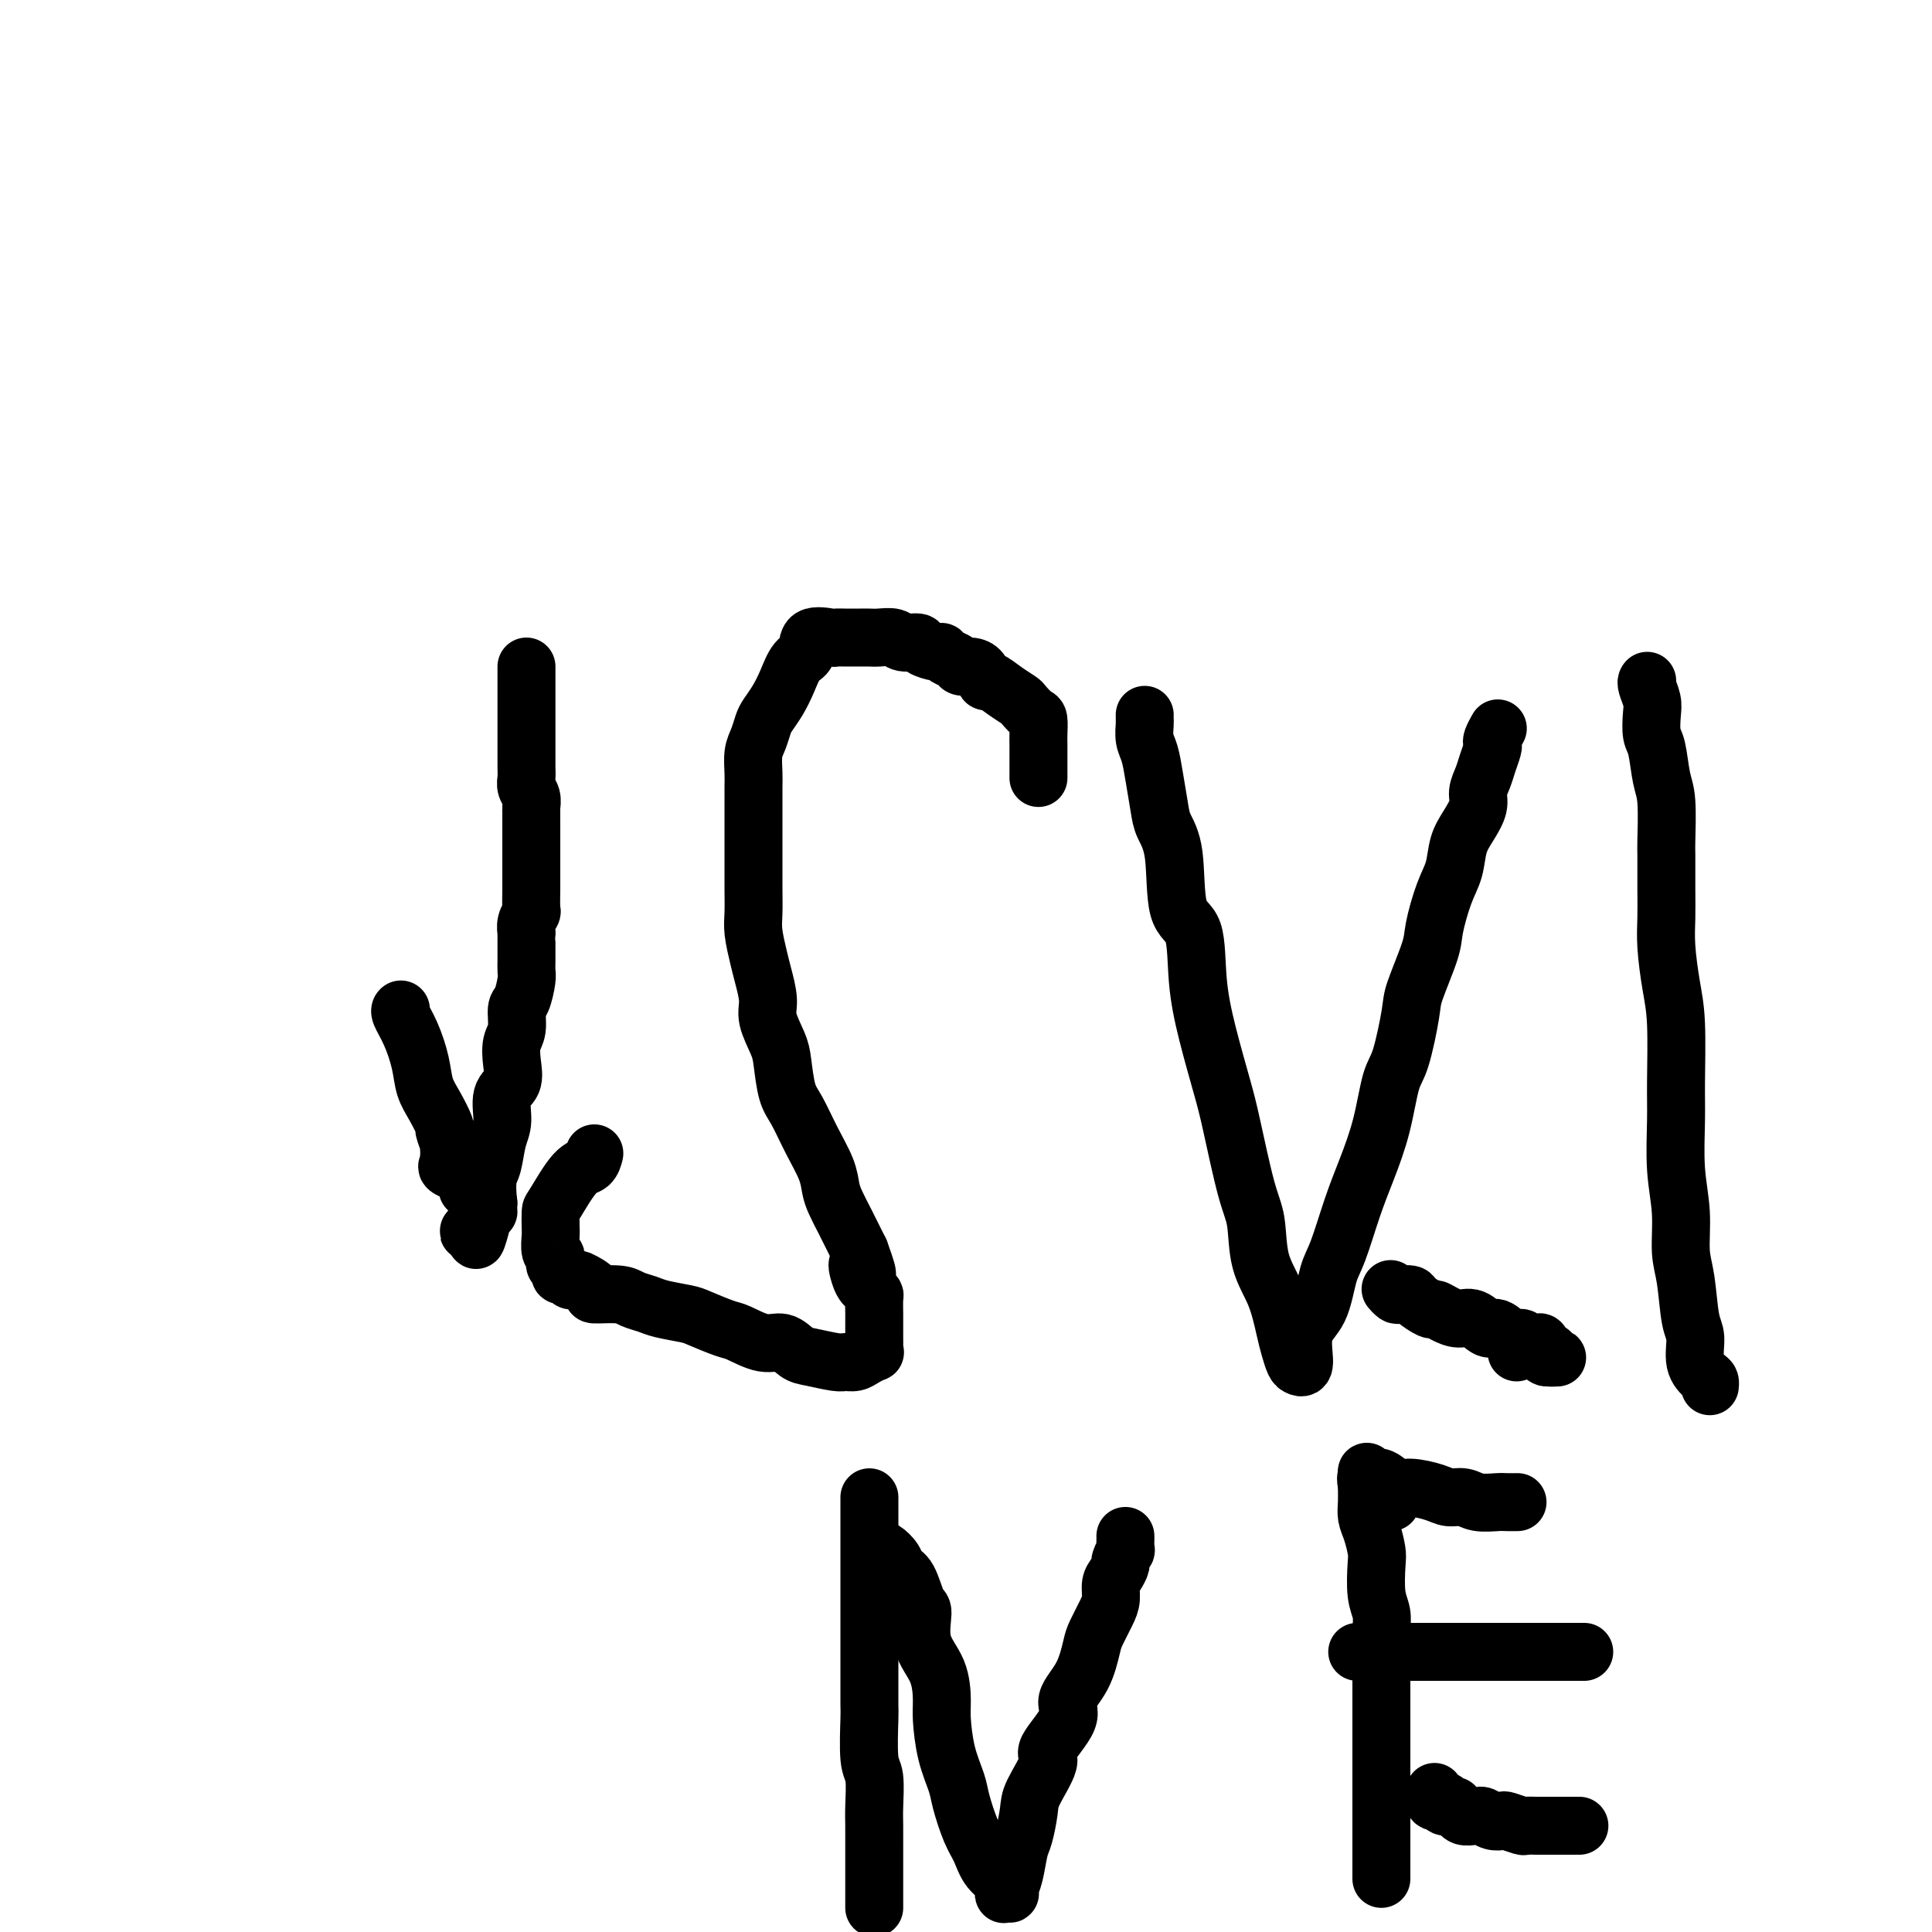
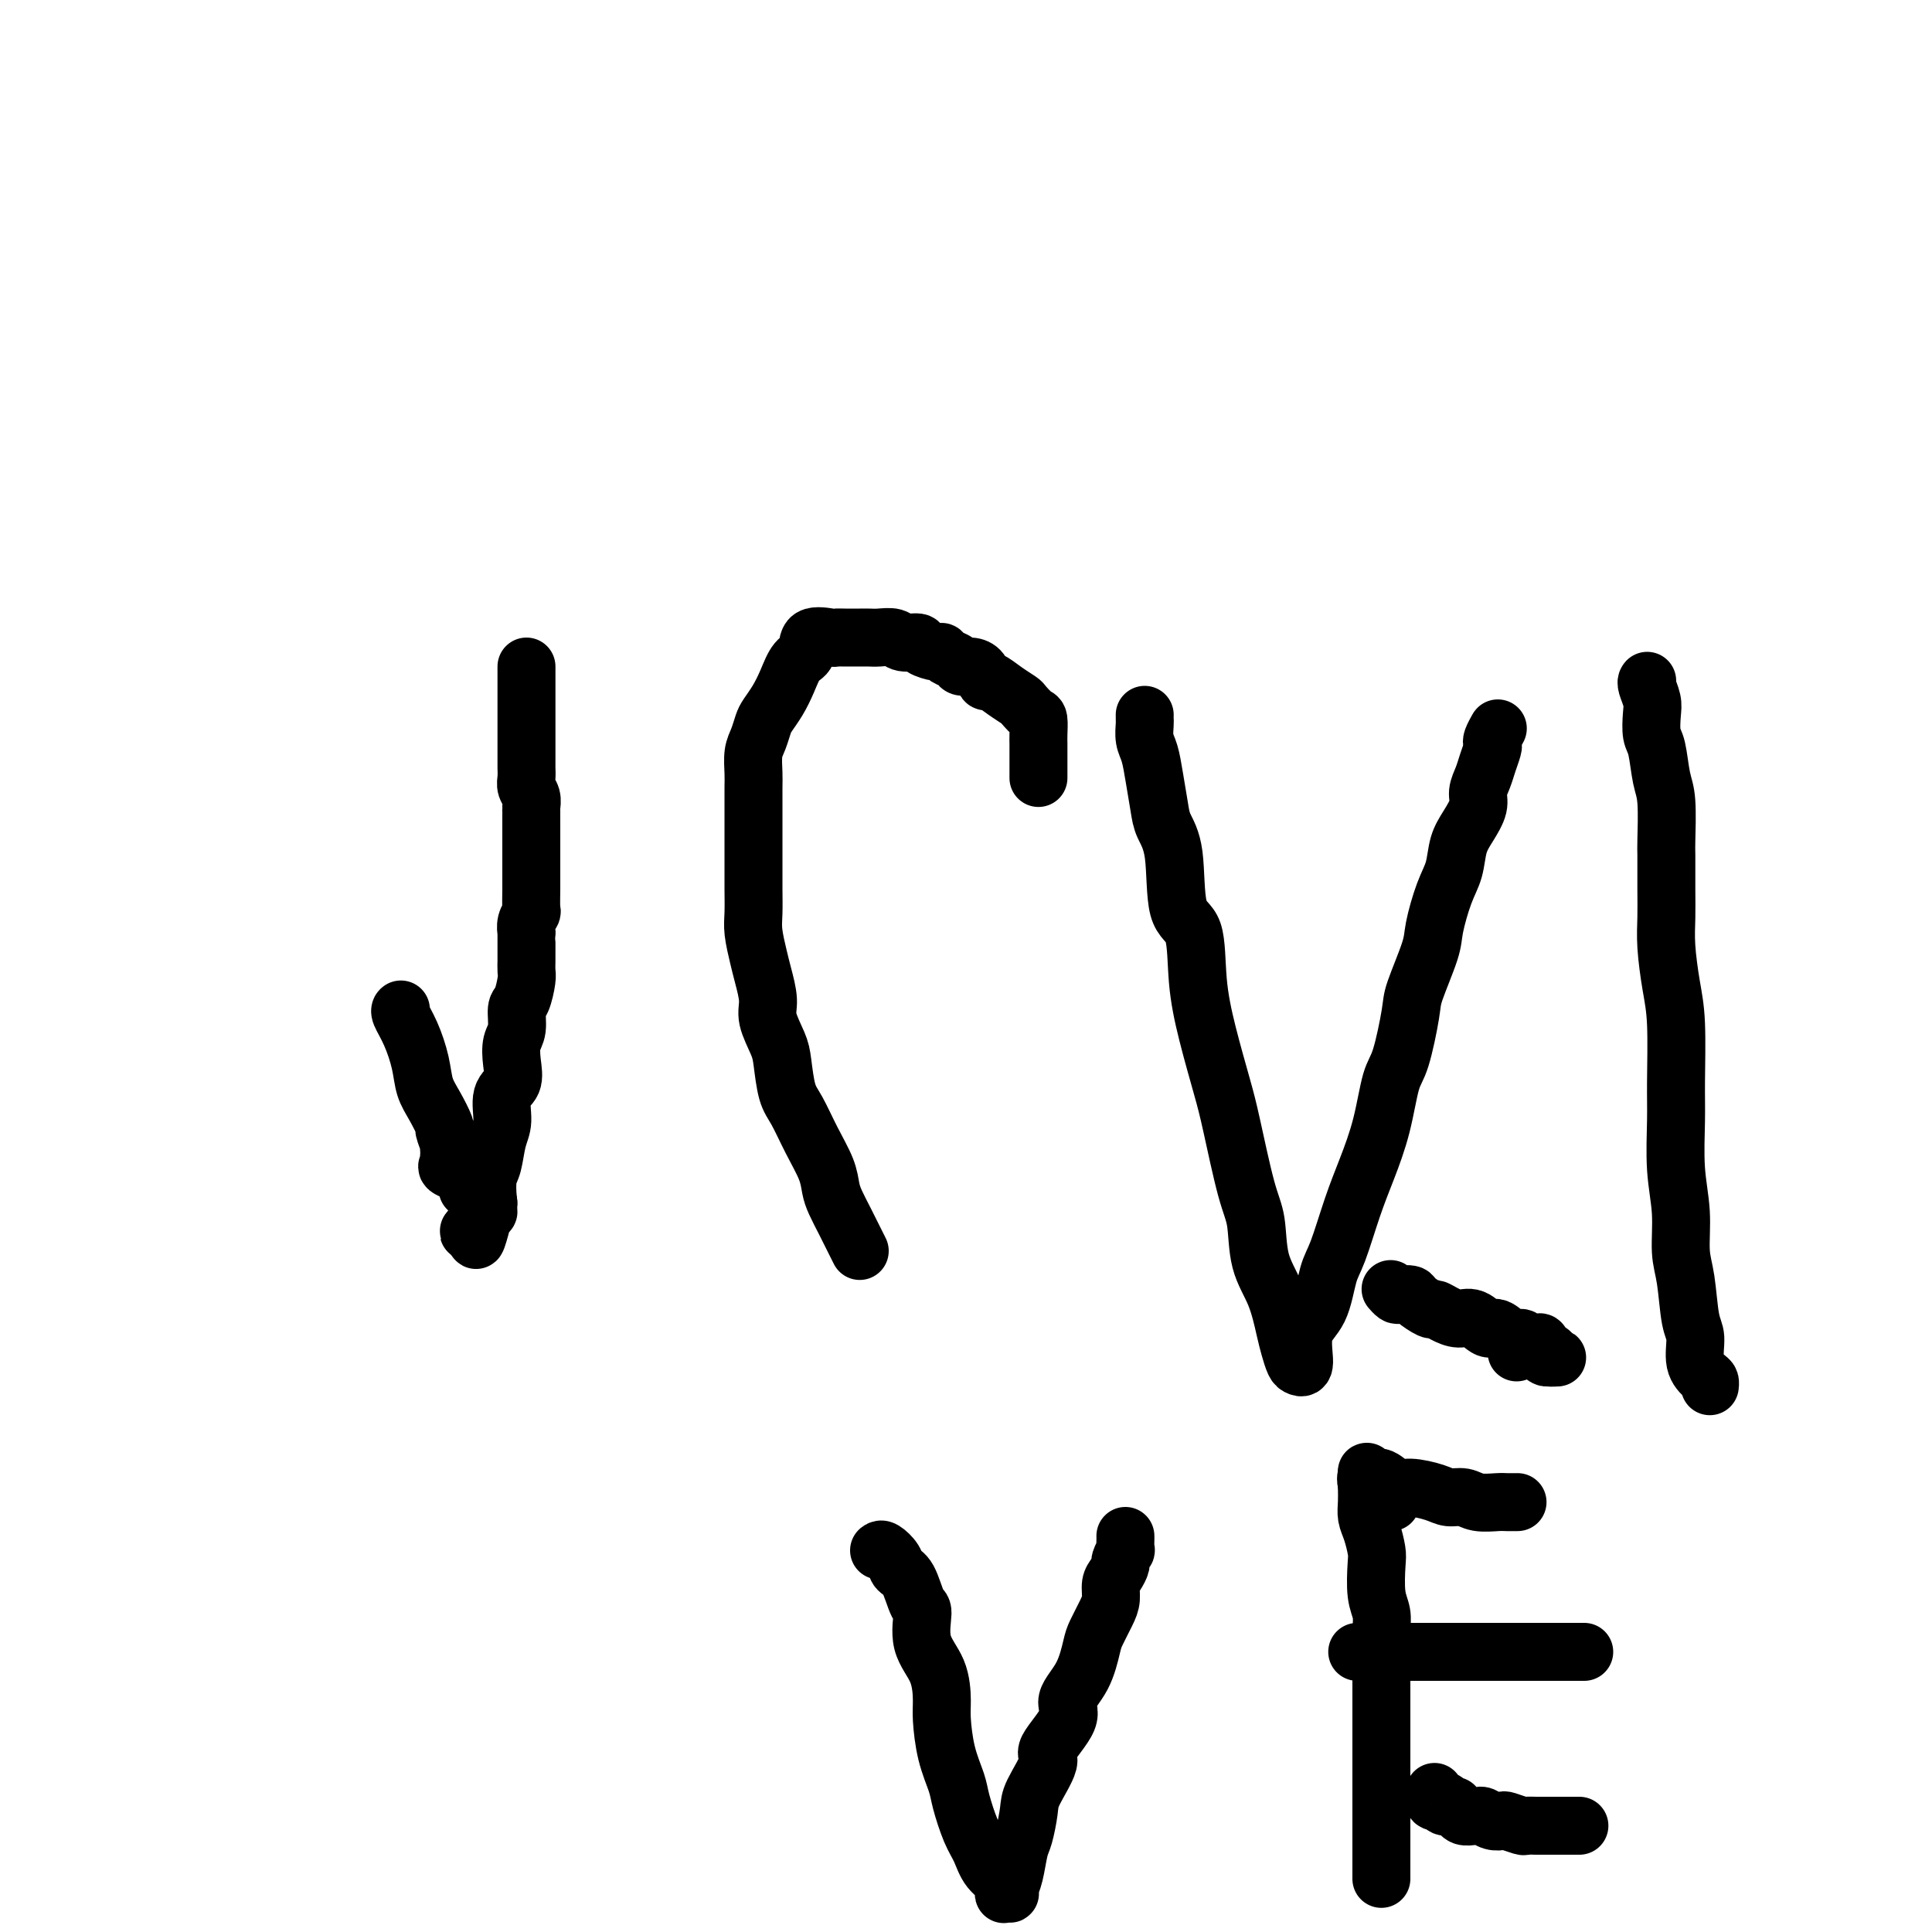
<svg xmlns="http://www.w3.org/2000/svg" viewBox="0 0 400 400" version="1.1">
  <g fill="none" stroke="#000000" stroke-width="12" stroke-linecap="round" stroke-linejoin="round">
    <path d="M109,138c-0.000,0.346 -0.000,0.692 0,1c0.000,0.308 0.000,0.579 0,1c-0.000,0.421 -0.000,0.991 0,1c0.000,0.009 0.000,-0.542 0,0c-0.000,0.542 -0.000,2.176 0,3c0.000,0.824 0.000,0.839 0,1c-0.000,0.161 -0.000,0.467 0,1c0.000,0.533 0.000,1.294 0,2c-0.000,0.706 -0.000,1.359 0,2c0.000,0.641 0.000,1.271 0,2c-0.000,0.729 -0.000,1.556 0,2c0.000,0.444 0.000,0.503 0,1c-0.000,0.497 -0.001,1.432 0,2c0.001,0.568 0.004,0.771 0,1c-0.004,0.229 -0.015,0.485 0,1c0.015,0.515 0.057,1.287 0,2c-0.057,0.713 -0.211,1.365 0,2c0.211,0.635 0.789,1.254 1,2c0.211,0.746 0.057,1.620 0,2c-0.057,0.380 -0.015,0.266 0,1c0.015,0.734 0.004,2.317 0,3c-0.004,0.683 -0.001,0.467 0,1c0.001,0.533 0.000,1.814 0,3c-0.000,1.186 0.001,2.278 0,3c-0.001,0.722 -0.004,1.075 0,2c0.004,0.925 0.015,2.424 0,4c-0.015,1.576 -0.057,3.231 0,4c0.057,0.769 0.211,0.654 0,1c-0.211,0.346 -0.789,1.153 -1,2c-0.211,0.847 -0.057,1.732 0,2c0.057,0.268 0.015,-0.083 0,0c-0.015,0.083 -0.004,0.600 0,1c0.004,0.400 0.001,0.684 0,1c-0.001,0.316 -0.001,0.666 0,1c0.001,0.334 0.001,0.654 0,1c-0.001,0.346 -0.003,0.720 0,1c0.003,0.280 0.011,0.468 0,1c-0.011,0.532 -0.040,1.409 0,2c0.040,0.591 0.151,0.895 0,2c-0.151,1.105 -0.563,3.012 -1,4c-0.437,0.988 -0.900,1.059 -1,2c-0.100,0.941 0.162,2.753 0,4c-0.162,1.247 -0.746,1.930 -1,3c-0.254,1.070 -0.176,2.528 0,4c0.176,1.472 0.451,2.957 0,4c-0.451,1.043 -1.627,1.642 -2,3c-0.373,1.358 0.057,3.474 0,5c-0.057,1.526 -0.603,2.463 -1,4c-0.397,1.537 -0.646,3.673 -1,5c-0.354,1.327 -0.812,1.843 -1,3c-0.188,1.157 -0.107,2.954 0,4c0.107,1.046 0.240,1.342 0,2c-0.240,0.658 -0.851,1.678 -1,2c-0.149,0.322 0.166,-0.053 0,0c-0.166,0.053 -0.812,0.533 -1,1c-0.188,0.467 0.082,0.921 0,1c-0.082,0.079 -0.517,-0.216 -1,0c-0.483,0.216 -1.015,0.943 -1,1c0.015,0.057 0.576,-0.555 1,-1c0.424,-0.445 0.712,-0.722 1,-1" />
    <path d="M99,253c-1.304,7.801 0.435,1.303 1,-1c0.565,-2.303 -0.045,-0.411 0,0c0.045,0.411 0.745,-0.659 1,-1c0.255,-0.341 0.065,0.048 0,0c-0.065,-0.048 -0.003,-0.534 0,-1c0.003,-0.466 -0.051,-0.912 0,-1c0.051,-0.088 0.207,0.183 0,0c-0.207,-0.183 -0.776,-0.819 -1,-1c-0.224,-0.181 -0.102,0.095 0,0c0.102,-0.095 0.184,-0.560 0,-1c-0.184,-0.440 -0.634,-0.856 -1,-1c-0.366,-0.144 -0.649,-0.017 -1,0c-0.351,0.017 -0.770,-0.075 -1,0c-0.230,0.075 -0.272,0.319 0,0c0.272,-0.319 0.857,-1.200 0,-2c-0.857,-0.800 -3.158,-1.520 -4,-2c-0.842,-0.480 -0.226,-0.721 0,-1c0.226,-0.279 0.060,-0.596 0,-1c-0.060,-0.404 -0.015,-0.894 0,-1c0.015,-0.106 -0.000,0.171 0,0c0.000,-0.171 0.016,-0.789 0,-1c-0.016,-0.211 -0.062,-0.016 0,0c0.062,0.016 0.234,-0.147 0,-1c-0.234,-0.853 -0.874,-2.396 -1,-3c-0.126,-0.604 0.262,-0.268 0,-1c-0.262,-0.732 -1.174,-2.532 -2,-4c-0.826,-1.468 -1.566,-2.604 -2,-4c-0.434,-1.396 -0.561,-3.054 -1,-5c-0.439,-1.946 -1.190,-4.181 -2,-6c-0.810,-1.819 -1.680,-3.220 -2,-4c-0.320,-0.780 -0.092,-0.937 0,-1c0.092,-0.063 0.046,-0.031 0,0" />
    <path d="M215,161c0.000,0.065 0.000,0.130 0,0c-0.000,-0.130 -0.000,-0.456 0,-1c0.000,-0.544 0.001,-1.305 0,-2c-0.001,-0.695 -0.002,-1.323 0,-2c0.002,-0.677 0.007,-1.404 0,-2c-0.007,-0.596 -0.028,-1.062 0,-2c0.028,-0.938 0.104,-2.348 0,-3c-0.104,-0.652 -0.388,-0.547 -1,-1c-0.612,-0.453 -1.550,-1.465 -2,-2c-0.450,-0.535 -0.410,-0.595 -1,-1c-0.590,-0.405 -1.810,-1.156 -3,-2c-1.190,-0.844 -2.350,-1.780 -3,-2c-0.650,-0.220 -0.789,0.278 -1,0c-0.211,-0.278 -0.494,-1.331 -1,-2c-0.506,-0.669 -1.235,-0.954 -2,-1c-0.765,-0.046 -1.565,0.146 -2,0c-0.435,-0.146 -0.506,-0.630 -1,-1c-0.494,-0.370 -1.412,-0.625 -2,-1c-0.588,-0.375 -0.847,-0.870 -1,-1c-0.153,-0.130 -0.200,0.105 -1,0c-0.800,-0.105 -2.354,-0.550 -3,-1c-0.646,-0.450 -0.386,-0.905 -1,-1c-0.614,-0.095 -2.103,0.171 -3,0c-0.897,-0.171 -1.202,-0.778 -2,-1c-0.798,-0.222 -2.088,-0.060 -3,0c-0.912,0.060 -1.446,0.017 -2,0c-0.554,-0.017 -1.130,-0.007 -2,0c-0.870,0.007 -2.035,0.012 -3,0c-0.965,-0.012 -1.728,-0.041 -2,0c-0.272,0.041 -0.051,0.152 -1,0c-0.949,-0.152 -3.069,-0.568 -4,0c-0.931,0.568 -0.673,2.120 -1,3c-0.327,0.880 -1.239,1.088 -2,2c-0.761,0.912 -1.369,2.527 -2,4c-0.631,1.473 -1.283,2.805 -2,4c-0.717,1.195 -1.499,2.252 -2,3c-0.501,0.748 -0.723,1.185 -1,2c-0.277,0.815 -0.610,2.006 -1,3c-0.390,0.994 -0.837,1.790 -1,3c-0.163,1.210 -0.044,2.833 0,4c0.044,1.167 0.012,1.876 0,3c-0.012,1.124 -0.003,2.662 0,4c0.003,1.338 0.001,2.476 0,4c-0.001,1.524 -0.001,3.435 0,5c0.001,1.565 0.003,2.785 0,4c-0.003,1.215 -0.012,2.424 0,4c0.012,1.576 0.046,3.521 0,5c-0.046,1.479 -0.172,2.494 0,4c0.172,1.506 0.641,3.502 1,5c0.359,1.498 0.607,2.498 1,4c0.393,1.502 0.931,3.504 1,5c0.069,1.496 -0.330,2.484 0,4c0.330,1.516 1.389,3.558 2,5c0.611,1.442 0.773,2.283 1,4c0.227,1.717 0.519,4.312 1,6c0.481,1.688 1.150,2.471 2,4c0.850,1.529 1.880,3.805 3,6c1.120,2.195 2.331,4.311 3,6c0.669,1.689 0.795,2.953 1,4c0.205,1.047 0.488,1.879 1,3c0.512,1.121 1.253,2.533 2,4c0.747,1.467 1.499,2.991 2,4c0.501,1.009 0.750,1.505 1,2" />
-     <path d="M178,259c2.952,8.013 0.833,4.046 0,3c-0.833,-1.046 -0.381,0.831 0,2c0.381,1.169 0.691,1.631 1,2c0.309,0.369 0.619,0.644 1,1c0.381,0.356 0.834,0.791 1,1c0.166,0.209 0.044,0.191 0,1c-0.044,0.809 -0.012,2.445 0,3c0.012,0.555 0.003,0.028 0,0c-0.003,-0.028 -0.001,0.444 0,1c0.001,0.556 -0.000,1.197 0,2c0.000,0.803 0.002,1.770 0,2c-0.002,0.230 -0.006,-0.275 0,0c0.006,0.275 0.024,1.331 0,2c-0.024,0.669 -0.090,0.949 0,1c0.090,0.051 0.336,-0.129 0,0c-0.336,0.129 -1.255,0.567 -2,1c-0.745,0.433 -1.315,0.860 -2,1c-0.685,0.140 -1.484,-0.009 -2,0c-0.516,0.009 -0.747,0.176 -2,0c-1.253,-0.176 -3.526,-0.695 -5,-1c-1.474,-0.305 -2.149,-0.395 -3,-1c-0.851,-0.605 -1.877,-1.724 -3,-2c-1.123,-0.276 -2.342,0.291 -4,0c-1.658,-0.291 -3.753,-1.440 -5,-2c-1.247,-0.560 -1.646,-0.531 -3,-1c-1.354,-0.469 -3.665,-1.435 -5,-2c-1.335,-0.565 -1.695,-0.730 -3,-1c-1.305,-0.270 -3.557,-0.646 -5,-1c-1.443,-0.354 -2.079,-0.685 -3,-1c-0.921,-0.315 -2.128,-0.614 -3,-1c-0.872,-0.386 -1.410,-0.860 -3,-1c-1.590,-0.140 -4.233,0.055 -5,0c-0.767,-0.055 0.342,-0.358 0,-1c-0.342,-0.642 -2.134,-1.621 -3,-2c-0.866,-0.379 -0.805,-0.157 -1,0c-0.195,0.157 -0.644,0.249 -1,0c-0.356,-0.249 -0.617,-0.840 -1,-1c-0.383,-0.160 -0.886,0.111 -1,0c-0.114,-0.111 0.162,-0.605 0,-1c-0.162,-0.395 -0.761,-0.690 -1,-1c-0.239,-0.310 -0.116,-0.634 0,-1c0.116,-0.366 0.227,-0.774 0,-1c-0.227,-0.226 -0.792,-0.269 -1,-1c-0.208,-0.731 -0.057,-2.150 0,-3c0.057,-0.850 0.022,-1.129 0,-2c-0.022,-0.871 -0.030,-2.332 0,-3c0.030,-0.668 0.099,-0.544 1,-2c0.901,-1.456 2.633,-4.493 4,-6c1.367,-1.507 2.368,-1.483 3,-2c0.632,-0.517 0.895,-1.576 1,-2c0.105,-0.424 0.053,-0.212 0,0" />
    <path d="M237,148c-0.006,0.384 -0.013,0.768 0,1c0.013,0.232 0.045,0.313 0,1c-0.045,0.687 -0.168,1.982 0,3c0.168,1.018 0.627,1.759 1,3c0.373,1.241 0.661,2.980 1,5c0.339,2.020 0.728,4.320 1,6c0.272,1.680 0.425,2.738 1,4c0.575,1.262 1.570,2.726 2,6c0.430,3.274 0.293,8.356 1,11c0.707,2.644 2.257,2.849 3,5c0.743,2.151 0.678,6.248 1,10c0.322,3.752 1.032,7.157 2,11c0.968,3.843 2.194,8.122 3,11c0.806,2.878 1.192,4.353 2,8c0.808,3.647 2.037,9.466 3,13c0.963,3.534 1.658,4.784 2,7c0.342,2.216 0.329,5.399 1,8c0.671,2.601 2.025,4.620 3,7c0.975,2.380 1.572,5.123 2,7c0.428,1.877 0.686,2.890 1,4c0.314,1.110 0.682,2.317 1,3c0.318,0.683 0.585,0.843 1,1c0.415,0.157 0.978,0.311 1,-1c0.022,-1.311 -0.497,-4.088 0,-6c0.497,-1.912 2.009,-2.959 3,-5c0.991,-2.041 1.463,-5.077 2,-7c0.537,-1.923 1.141,-2.735 2,-5c0.859,-2.265 1.973,-5.983 3,-9c1.027,-3.017 1.967,-5.333 3,-8c1.033,-2.667 2.158,-5.685 3,-9c0.842,-3.315 1.399,-6.925 2,-9c0.601,-2.075 1.245,-2.614 2,-5c0.755,-2.386 1.619,-6.620 2,-9c0.381,-2.380 0.277,-2.908 1,-5c0.723,-2.092 2.273,-5.750 3,-8c0.727,-2.250 0.631,-3.094 1,-5c0.369,-1.906 1.203,-4.873 2,-7c0.797,-2.127 1.558,-3.412 2,-5c0.442,-1.588 0.566,-3.478 1,-5c0.434,-1.522 1.177,-2.675 2,-4c0.823,-1.325 1.727,-2.821 2,-4c0.273,-1.179 -0.084,-2.042 0,-3c0.084,-0.958 0.610,-2.010 1,-3c0.390,-0.990 0.644,-1.919 1,-3c0.356,-1.081 0.813,-2.314 1,-3c0.187,-0.686 0.103,-0.825 0,-1c-0.103,-0.175 -0.223,-0.387 0,-1c0.223,-0.613 0.791,-1.627 1,-2c0.209,-0.373 0.060,-0.107 0,0c-0.060,0.107 -0.030,0.053 0,0" />
    <path d="M341,141c0.030,-0.039 0.060,-0.078 0,0c-0.060,0.078 -0.209,0.272 0,1c0.209,0.728 0.777,1.990 1,3c0.223,1.010 0.102,1.766 0,3c-0.102,1.234 -0.185,2.944 0,4c0.185,1.056 0.638,1.458 1,3c0.362,1.542 0.633,4.224 1,6c0.367,1.776 0.831,2.644 1,5c0.169,2.356 0.045,6.199 0,8c-0.045,1.801 -0.009,1.562 0,3c0.009,1.438 -0.008,4.555 0,7c0.008,2.445 0.040,4.218 0,6c-0.040,1.782 -0.154,3.574 0,6c0.154,2.426 0.576,5.486 1,8c0.424,2.514 0.850,4.483 1,8c0.150,3.517 0.025,8.583 0,12c-0.025,3.417 0.049,5.186 0,8c-0.049,2.814 -0.221,6.672 0,10c0.221,3.328 0.834,6.124 1,9c0.166,2.876 -0.115,5.830 0,8c0.115,2.170 0.626,3.555 1,6c0.374,2.445 0.612,5.950 1,8c0.388,2.050 0.927,2.644 1,4c0.073,1.356 -0.320,3.474 0,5c0.320,1.526 1.354,2.461 2,3c0.646,0.539 0.905,0.684 1,1c0.095,0.316 0.027,0.805 0,1c-0.027,0.195 -0.014,0.098 0,0" />
-     <path d="M180,310c0.000,0.501 0.000,1.002 0,1c-0.000,-0.002 -0.000,-0.508 0,0c0.000,0.508 0.000,2.029 0,3c-0.000,0.971 -0.000,1.393 0,3c0.000,1.607 0.000,4.399 0,6c-0.000,1.601 -0.000,2.011 0,3c0.000,0.989 0.000,2.558 0,4c-0.000,1.442 -0.000,2.758 0,4c0.000,1.242 0.000,2.410 0,4c-0.000,1.590 -0.001,3.602 0,5c0.001,1.398 0.004,2.181 0,4c-0.004,1.819 -0.015,4.675 0,6c0.015,1.325 0.057,1.118 0,3c-0.057,1.882 -0.211,5.852 0,8c0.211,2.148 0.789,2.476 1,4c0.211,1.524 0.057,4.246 0,6c-0.057,1.754 -0.015,2.540 0,4c0.015,1.460 0.004,3.595 0,5c-0.004,1.405 -0.001,2.082 0,3c0.001,0.918 0.000,2.078 0,3c-0.000,0.922 -0.000,1.606 0,2c0.000,0.394 0.000,0.497 0,1c-0.000,0.503 -0.000,1.405 0,2c0.000,0.595 0.000,0.884 0,1c-0.000,0.116 -0.000,0.058 0,0" />
    <path d="M182,321c0.214,-0.172 0.428,-0.343 1,0c0.572,0.343 1.503,1.201 2,2c0.497,0.799 0.561,1.538 1,2c0.439,0.462 1.252,0.645 2,2c0.748,1.355 1.430,3.882 2,5c0.570,1.118 1.028,0.827 1,2c-0.028,1.173 -0.541,3.810 0,6c0.541,2.190 2.138,3.934 3,6c0.862,2.066 0.990,4.455 1,6c0.010,1.545 -0.096,2.248 0,4c0.096,1.752 0.396,4.554 1,7c0.604,2.446 1.511,4.535 2,6c0.489,1.465 0.559,2.307 1,4c0.441,1.693 1.253,4.237 2,6c0.747,1.763 1.429,2.746 2,4c0.571,1.254 1.032,2.781 2,4c0.968,1.219 2.442,2.131 3,3c0.558,0.869 0.201,1.695 0,2c-0.201,0.305 -0.247,0.089 0,0c0.247,-0.089 0.787,-0.051 1,0c0.213,0.051 0.098,0.116 0,0c-0.098,-0.116 -0.180,-0.411 0,-1c0.180,-0.589 0.623,-1.470 1,-3c0.377,-1.530 0.688,-3.709 1,-5c0.312,-1.291 0.626,-1.693 1,-3c0.374,-1.307 0.810,-3.519 1,-5c0.190,-1.481 0.136,-2.233 1,-4c0.864,-1.767 2.647,-4.550 3,-6c0.353,-1.450 -0.725,-1.568 0,-3c0.725,-1.432 3.254,-4.178 4,-6c0.746,-1.822 -0.291,-2.722 0,-4c0.291,-1.278 1.910,-2.936 3,-5c1.090,-2.064 1.650,-4.535 2,-6c0.350,-1.465 0.489,-1.925 1,-3c0.511,-1.075 1.395,-2.764 2,-4c0.605,-1.236 0.932,-2.017 1,-3c0.068,-0.983 -0.122,-2.166 0,-3c0.122,-0.834 0.554,-1.318 1,-2c0.446,-0.682 0.904,-1.562 1,-2c0.096,-0.438 -0.170,-0.433 0,-1c0.170,-0.567 0.778,-1.707 1,-2c0.222,-0.293 0.060,0.262 0,0c-0.060,-0.262 -0.016,-1.340 0,-2c0.016,-0.660 0.005,-0.903 0,-1c-0.005,-0.097 -0.002,-0.049 0,0" />
    <path d="M283,305c0.002,0.267 0.003,0.534 0,1c-0.003,0.466 -0.011,1.129 0,2c0.011,0.871 0.042,1.948 0,3c-0.042,1.052 -0.156,2.077 0,3c0.156,0.923 0.581,1.744 1,3c0.419,1.256 0.830,2.946 1,4c0.170,1.054 0.098,1.472 0,3c-0.098,1.528 -0.222,4.168 0,6c0.222,1.832 0.792,2.857 1,4c0.208,1.143 0.056,2.405 0,4c-0.056,1.595 -0.015,3.523 0,5c0.015,1.477 0.004,2.502 0,4c-0.004,1.498 -0.001,3.467 0,5c0.001,1.533 0.000,2.629 0,4c-0.000,1.371 -0.000,3.016 0,4c0.000,0.984 0.000,1.308 0,3c-0.000,1.692 -0.000,4.753 0,6c0.000,1.247 0.000,0.680 0,2c-0.000,1.320 -0.000,4.528 0,6c0.000,1.472 0.000,1.207 0,2c-0.000,0.793 -0.000,2.643 0,4c0.000,1.357 0.000,2.219 0,3c-0.000,0.781 -0.000,1.479 0,2c0.000,0.521 0.000,0.863 0,1c-0.000,0.137 -0.000,0.068 0,0" />
    <path d="M281,342c0.392,0.000 0.785,0.000 1,0c0.215,0.000 0.253,0.000 1,0c0.747,-0.000 2.203,0.000 3,0c0.797,0.000 0.936,0.000 2,0c1.064,0.000 3.053,0.000 4,0c0.947,0.000 0.850,0.000 2,0c1.150,0.000 3.545,0.000 5,0c1.455,0.000 1.969,-0.000 3,0c1.031,0.000 2.579,0.000 4,0c1.421,0.000 2.716,0.000 4,0c1.284,0.000 2.556,0.000 4,0c1.444,0.000 3.059,0.000 4,0c0.941,0.000 1.209,0.000 2,0c0.791,0.000 2.107,0.000 3,0c0.893,0.000 1.363,0.000 2,0c0.637,0.000 1.441,0.000 2,0c0.559,0.000 0.874,0.000 1,0c0.126,0.000 0.063,0.000 0,0" />
    <path d="M288,311c0.213,-0.336 0.425,-0.672 0,-1c-0.425,-0.328 -1.488,-0.649 -2,-1c-0.512,-0.351 -0.475,-0.731 -1,-1c-0.525,-0.269 -1.614,-0.428 -2,-1c-0.386,-0.572 -0.070,-1.557 0,-2c0.070,-0.443 -0.108,-0.344 0,0c0.108,0.344 0.501,0.932 1,1c0.499,0.068 1.106,-0.384 2,0c0.894,0.384 2.077,1.604 3,2c0.923,0.396 1.586,-0.034 3,0c1.414,0.034 3.580,0.531 5,1c1.420,0.469 2.095,0.910 3,1c0.905,0.090 2.040,-0.172 3,0c0.960,0.172 1.746,0.778 3,1c1.254,0.222 2.975,0.059 4,0c1.025,-0.059 1.353,-0.016 2,0c0.647,0.016 1.613,0.005 2,0c0.387,-0.005 0.193,-0.002 0,0" />
    <path d="M297,371c0.059,0.312 0.119,0.623 0,1c-0.119,0.377 -0.416,0.819 0,1c0.416,0.181 1.546,0.100 2,0c0.454,-0.100 0.231,-0.219 0,0c-0.231,0.219 -0.469,0.776 0,1c0.469,0.224 1.644,0.116 2,0c0.356,-0.116 -0.108,-0.242 0,0c0.108,0.242 0.789,0.850 1,1c0.211,0.150 -0.046,-0.157 0,0c0.046,0.157 0.396,0.778 1,1c0.604,0.222 1.461,0.046 2,0c0.539,-0.046 0.758,0.039 1,0c0.242,-0.039 0.506,-0.203 1,0c0.494,0.203 1.216,0.772 2,1c0.784,0.228 1.628,0.114 2,0c0.372,-0.114 0.271,-0.227 1,0c0.729,0.227 2.288,0.793 3,1c0.712,0.207 0.576,0.056 1,0c0.424,-0.056 1.409,-0.015 2,0c0.591,0.015 0.788,0.004 1,0c0.212,-0.004 0.438,-0.001 1,0c0.562,0.001 1.460,0.000 2,0c0.540,-0.000 0.723,-0.000 1,0c0.277,0.000 0.649,0.000 1,0c0.351,-0.000 0.682,-0.000 1,0c0.318,0.000 0.624,0.000 1,0c0.376,-0.000 0.822,-0.000 1,0c0.178,0.000 0.089,0.000 0,0" />
    <path d="M314,280c-0.058,-0.420 -0.117,-0.841 0,-1c0.117,-0.159 0.409,-0.057 1,0c0.591,0.057 1.482,0.068 2,0c0.518,-0.068 0.665,-0.215 1,0c0.335,0.215 0.859,0.794 1,1c0.141,0.206 -0.102,0.041 0,0c0.102,-0.041 0.549,0.041 1,0c0.451,-0.041 0.904,-0.207 1,0c0.096,0.207 -0.167,0.786 0,1c0.167,0.214 0.762,0.061 1,0c0.238,-0.061 0.119,-0.031 0,0" />
-     <path d="M322,281c1.055,0.143 -0.306,0.001 -1,0c-0.694,-0.001 -0.721,0.140 -1,0c-0.279,-0.140 -0.809,-0.559 -1,-1c-0.191,-0.441 -0.041,-0.903 0,-1c0.041,-0.097 -0.027,0.170 0,0c0.027,-0.170 0.148,-0.776 0,-1c-0.148,-0.224 -0.564,-0.064 -1,0c-0.436,0.064 -0.892,0.033 -1,0c-0.108,-0.033 0.133,-0.070 0,0c-0.133,0.070 -0.640,0.245 -1,0c-0.360,-0.245 -0.575,-0.911 -1,-1c-0.425,-0.089 -1.061,0.397 -2,0c-0.939,-0.397 -2.180,-1.678 -3,-2c-0.820,-0.322 -1.218,0.316 -2,0c-0.782,-0.316 -1.948,-1.585 -3,-2c-1.052,-0.415 -1.992,0.026 -3,0c-1.008,-0.026 -2.086,-0.518 -3,-1c-0.914,-0.482 -1.663,-0.952 -2,-1c-0.337,-0.048 -0.261,0.328 -1,0c-0.739,-0.328 -2.293,-1.360 -3,-2c-0.707,-0.640 -0.568,-0.890 -1,-1c-0.432,-0.110 -1.435,-0.081 -2,0c-0.565,0.081 -0.690,0.214 -1,0c-0.310,-0.214 -0.803,-0.775 -1,-1c-0.197,-0.225 -0.099,-0.112 0,0" />
+     <path d="M322,281c1.055,0.143 -0.306,0.001 -1,0c-0.694,-0.001 -0.721,0.140 -1,0c-0.279,-0.140 -0.809,-0.559 -1,-1c-0.191,-0.441 -0.041,-0.903 0,-1c0.041,-0.097 -0.027,0.170 0,0c0.027,-0.170 0.148,-0.776 0,-1c-0.148,-0.224 -0.564,-0.064 -1,0c-0.436,0.064 -0.892,0.033 -1,0c-0.133,0.070 -0.640,0.245 -1,0c-0.360,-0.245 -0.575,-0.911 -1,-1c-0.425,-0.089 -1.061,0.397 -2,0c-0.939,-0.397 -2.180,-1.678 -3,-2c-0.820,-0.322 -1.218,0.316 -2,0c-0.782,-0.316 -1.948,-1.585 -3,-2c-1.052,-0.415 -1.992,0.026 -3,0c-1.008,-0.026 -2.086,-0.518 -3,-1c-0.914,-0.482 -1.663,-0.952 -2,-1c-0.337,-0.048 -0.261,0.328 -1,0c-0.739,-0.328 -2.293,-1.360 -3,-2c-0.707,-0.640 -0.568,-0.890 -1,-1c-0.432,-0.110 -1.435,-0.081 -2,0c-0.565,0.081 -0.690,0.214 -1,0c-0.310,-0.214 -0.803,-0.775 -1,-1c-0.197,-0.225 -0.099,-0.112 0,0" />
  </g>
</svg>